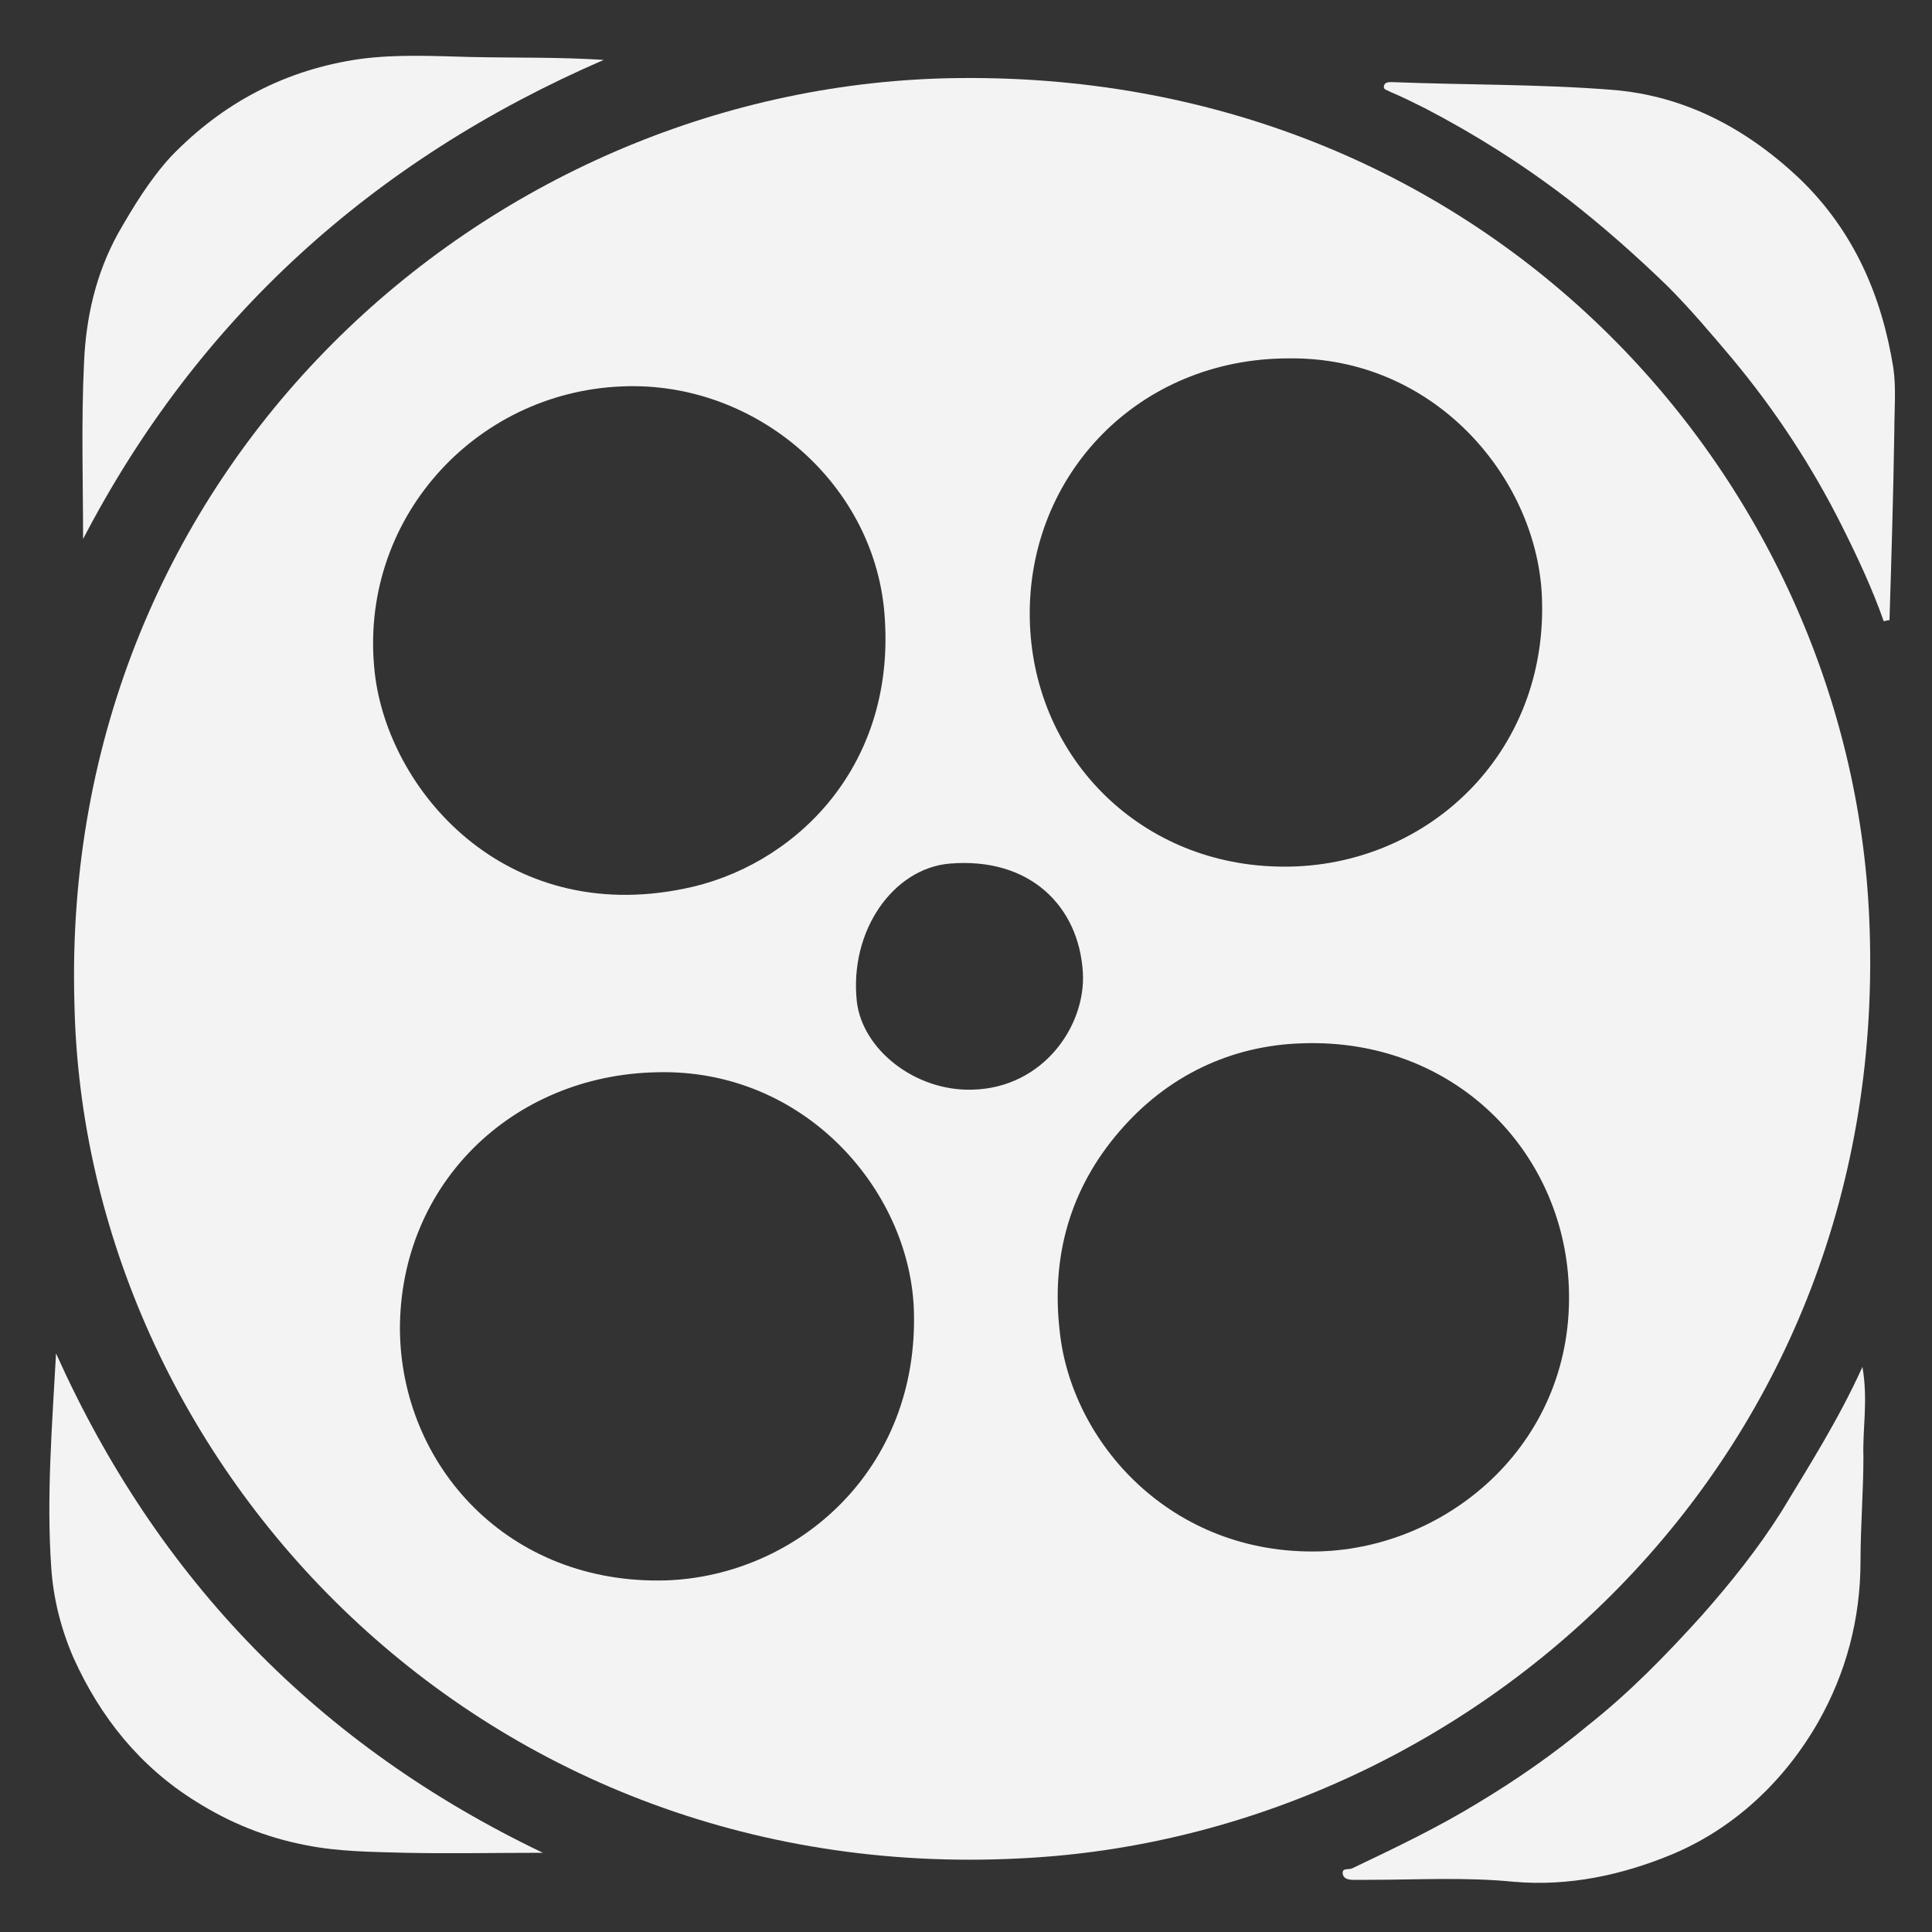
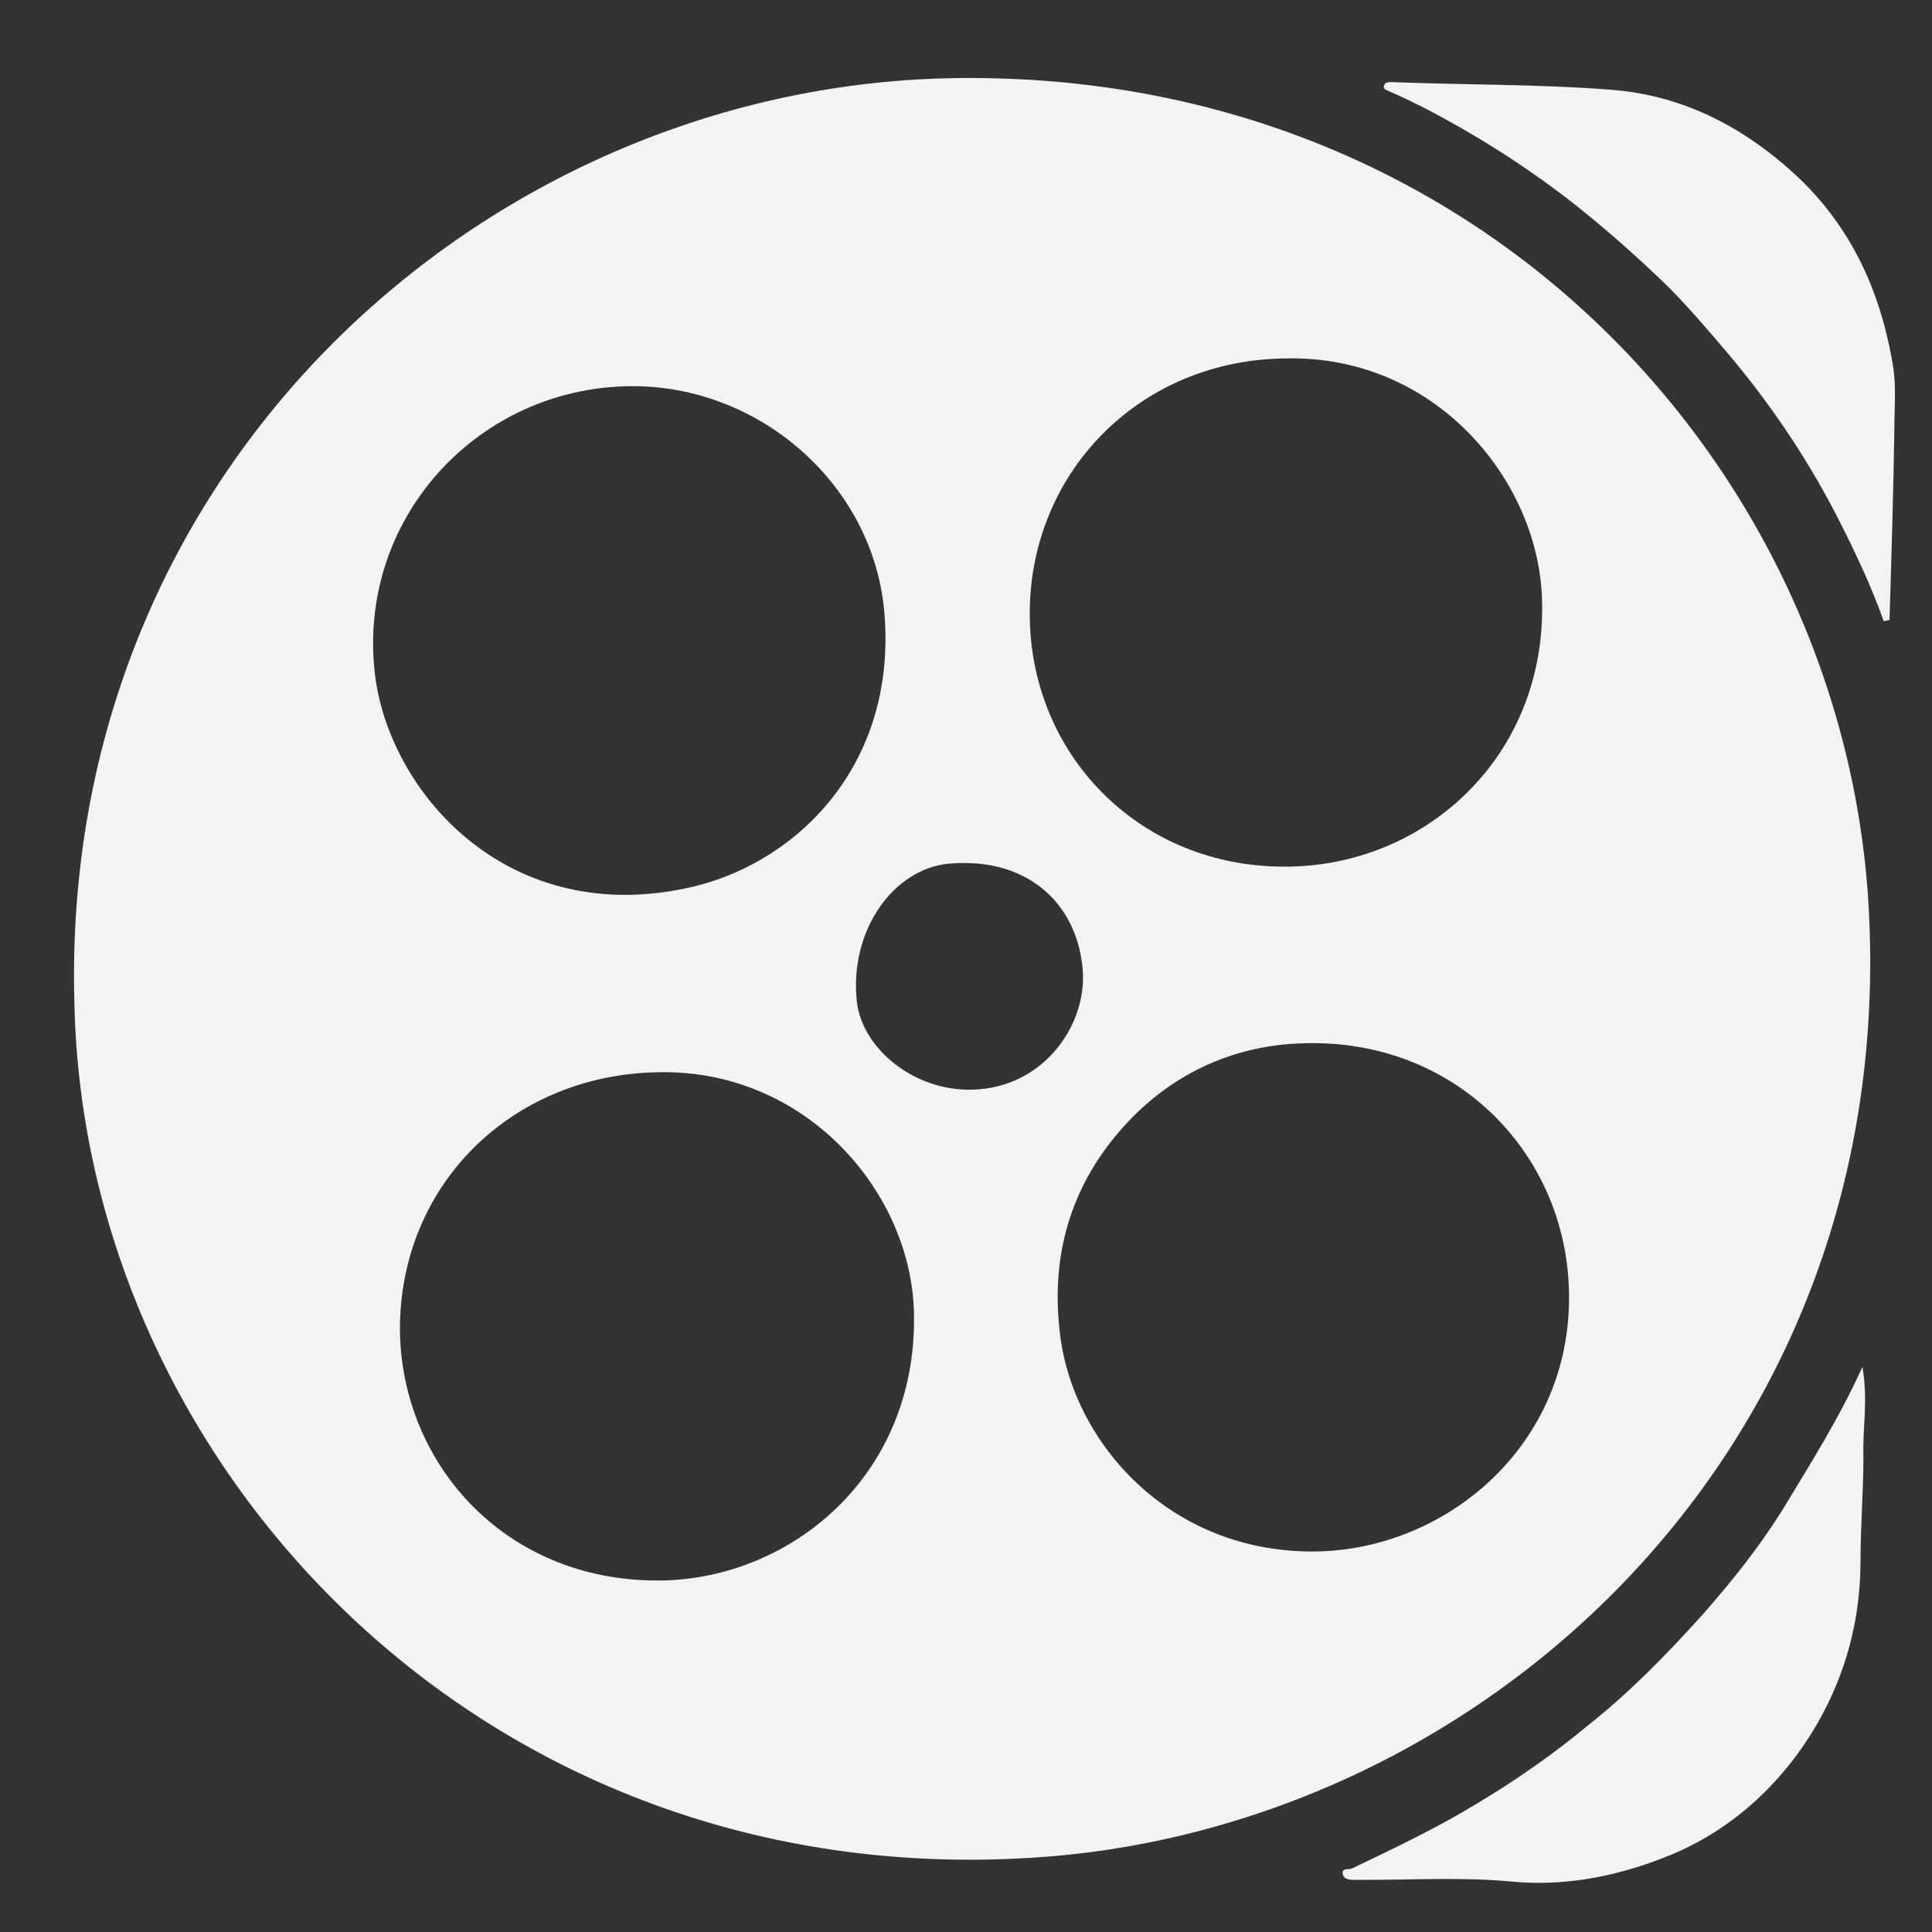
<svg xmlns="http://www.w3.org/2000/svg" version="1.1" id="Layer_1" x="0px" y="0px" viewBox="0 0 200 200" style="enable-background:new 0 0 200 200;" xml:space="preserve">
  <rect x="0" y="0" width="200" height="200" fill="#333333" stroke="none" />
  <style type="text/css"> .st0{fill:#F3F3F3;} </style>
  <g>
    <g>
      <path class="st0" d="M7.7,103.7C6.2,48.5,50.2,9.2,98.1,8.1c55.4-1.2,93.4,41.1,95.4,86.9c2.5,55.8-40.6,94.4-86.5,97.3 C50,196,8.6,151.6,7.7,103.7z M68,111c-15,0.3-26.6,11.6-26.6,26.6c0.1,14.1,11.2,26.5,27.6,26c13.5-0.5,26.2-11.4,25.6-28.1 C94.1,123.1,83.2,110.6,68,111z M133.4,37.1c-15.5,0-27,12-26.8,26.8c0.2,14.2,11.1,25.4,25.5,25.8c15.2,0.5,28.4-11.5,27.5-28.3 C158.9,49.3,148.4,36.9,133.4,37.1z M64.4,40C49.1,40.6,37,53.9,38.8,69.7c1.4,12.1,13.4,26.1,32,22.3 c11.1-2.2,21.8-12.2,20.8-27.9C90.8,50.2,78.3,39.4,64.4,40z M136.6,160.6c13.6-0.4,26.5-11.5,25.8-27.5 c-0.6-14-11.9-25.6-27.5-25.1c-7.5,0.2-14.1,3.4-19,9.1c-5.1,5.9-7.1,12.9-6.2,20.7C110.9,149.3,121.2,161,136.6,160.6z M100.7,112.8c7.3-0.2,11.7-6.6,11.4-12.1c-0.4-6.9-5.5-12-13.8-11.3c-5.8,0.5-10.4,6.9-9.6,14.3C89.3,108.7,94.8,113,100.7,112.8 z" />
      <path class="st0" d="M195,64.3c-1.2-3.4-2.7-6.6-4.3-9.8c-3.1-6.2-6.9-12-11.4-17.4c-2.2-2.6-4.3-5.1-6.7-7.5 c-3.3-3.2-6.7-6.2-10.3-9c-4.7-3.6-9.6-6.7-14.8-9.4c-1.2-0.6-2.4-1.2-3.6-1.7c-0.3-0.2-0.8-0.2-0.6-0.7c0.1-0.3,0.5-0.3,0.8-0.3 c7.6,0.3,15.2,0.2,22.8,0.8c7.5,0.6,13.9,4,19.4,9.2c5.6,5.4,8.5,12.1,9.7,19.6c0.3,2.1,0.1,4.3,0.1,6.5 c-0.1,6.5-0.3,13.1-0.5,19.6C195.3,64.2,195.2,64.3,195,64.3z" />
      <path class="st0" d="M192.8,141.5c0.6,3.5,0,6.4,0.1,9.3c0,3.6-0.3,7.2-0.3,10.8c0,6-1.5,11.6-4.4,16.7c-3.5,6.1-8.7,11-15.2,13.7 c-5.1,2.1-10.6,3.3-16.3,2.8c-5-0.5-10.1-0.2-15.1-0.2c-0.5,0-1,0-1.5,0c-0.5,0-1-0.1-1.1-0.6c-0.1-0.7,0.6-0.4,1-0.6 c4.4-2.1,8.8-4.2,12.9-6.7c4-2.4,7.9-5.1,11.5-8.1c4.3-3.4,8.1-7.3,11.8-11.4c3-3.4,5.8-6.9,8.2-10.7 C187.3,151.7,190.3,147,192.8,141.5z" />
-       <path class="st0" d="M8.6,55.8c0-5.9-0.2-12.1,0.1-18.3c0.2-4.6,1.2-9.1,3.5-13.3c1.6-2.8,3.3-5.6,5.5-8c5.4-5.6,11.9-9,19.6-10.1 c3.8-0.5,7.6-0.3,11.4-0.2c4.6,0.1,9.1,0,13.8,0.3C38.5,16.6,20.4,33.1,8.6,55.8z" />
-       <path class="st0" d="M5.8,140.1c10.5,23.4,27.2,40.6,50.4,51.7c-4.9,0-9.6,0.1-14.3,0c-3.4-0.1-6.8-0.1-10.3-0.8 c-4.1-0.8-7.8-2.3-11.3-4.5c-5.8-3.6-9.9-8.7-12.7-14.9c-1.3-3-2.1-6.2-2.3-9.4C4.8,154.9,5.4,147.5,5.8,140.1z" />
    </g>
  </g>
</svg>